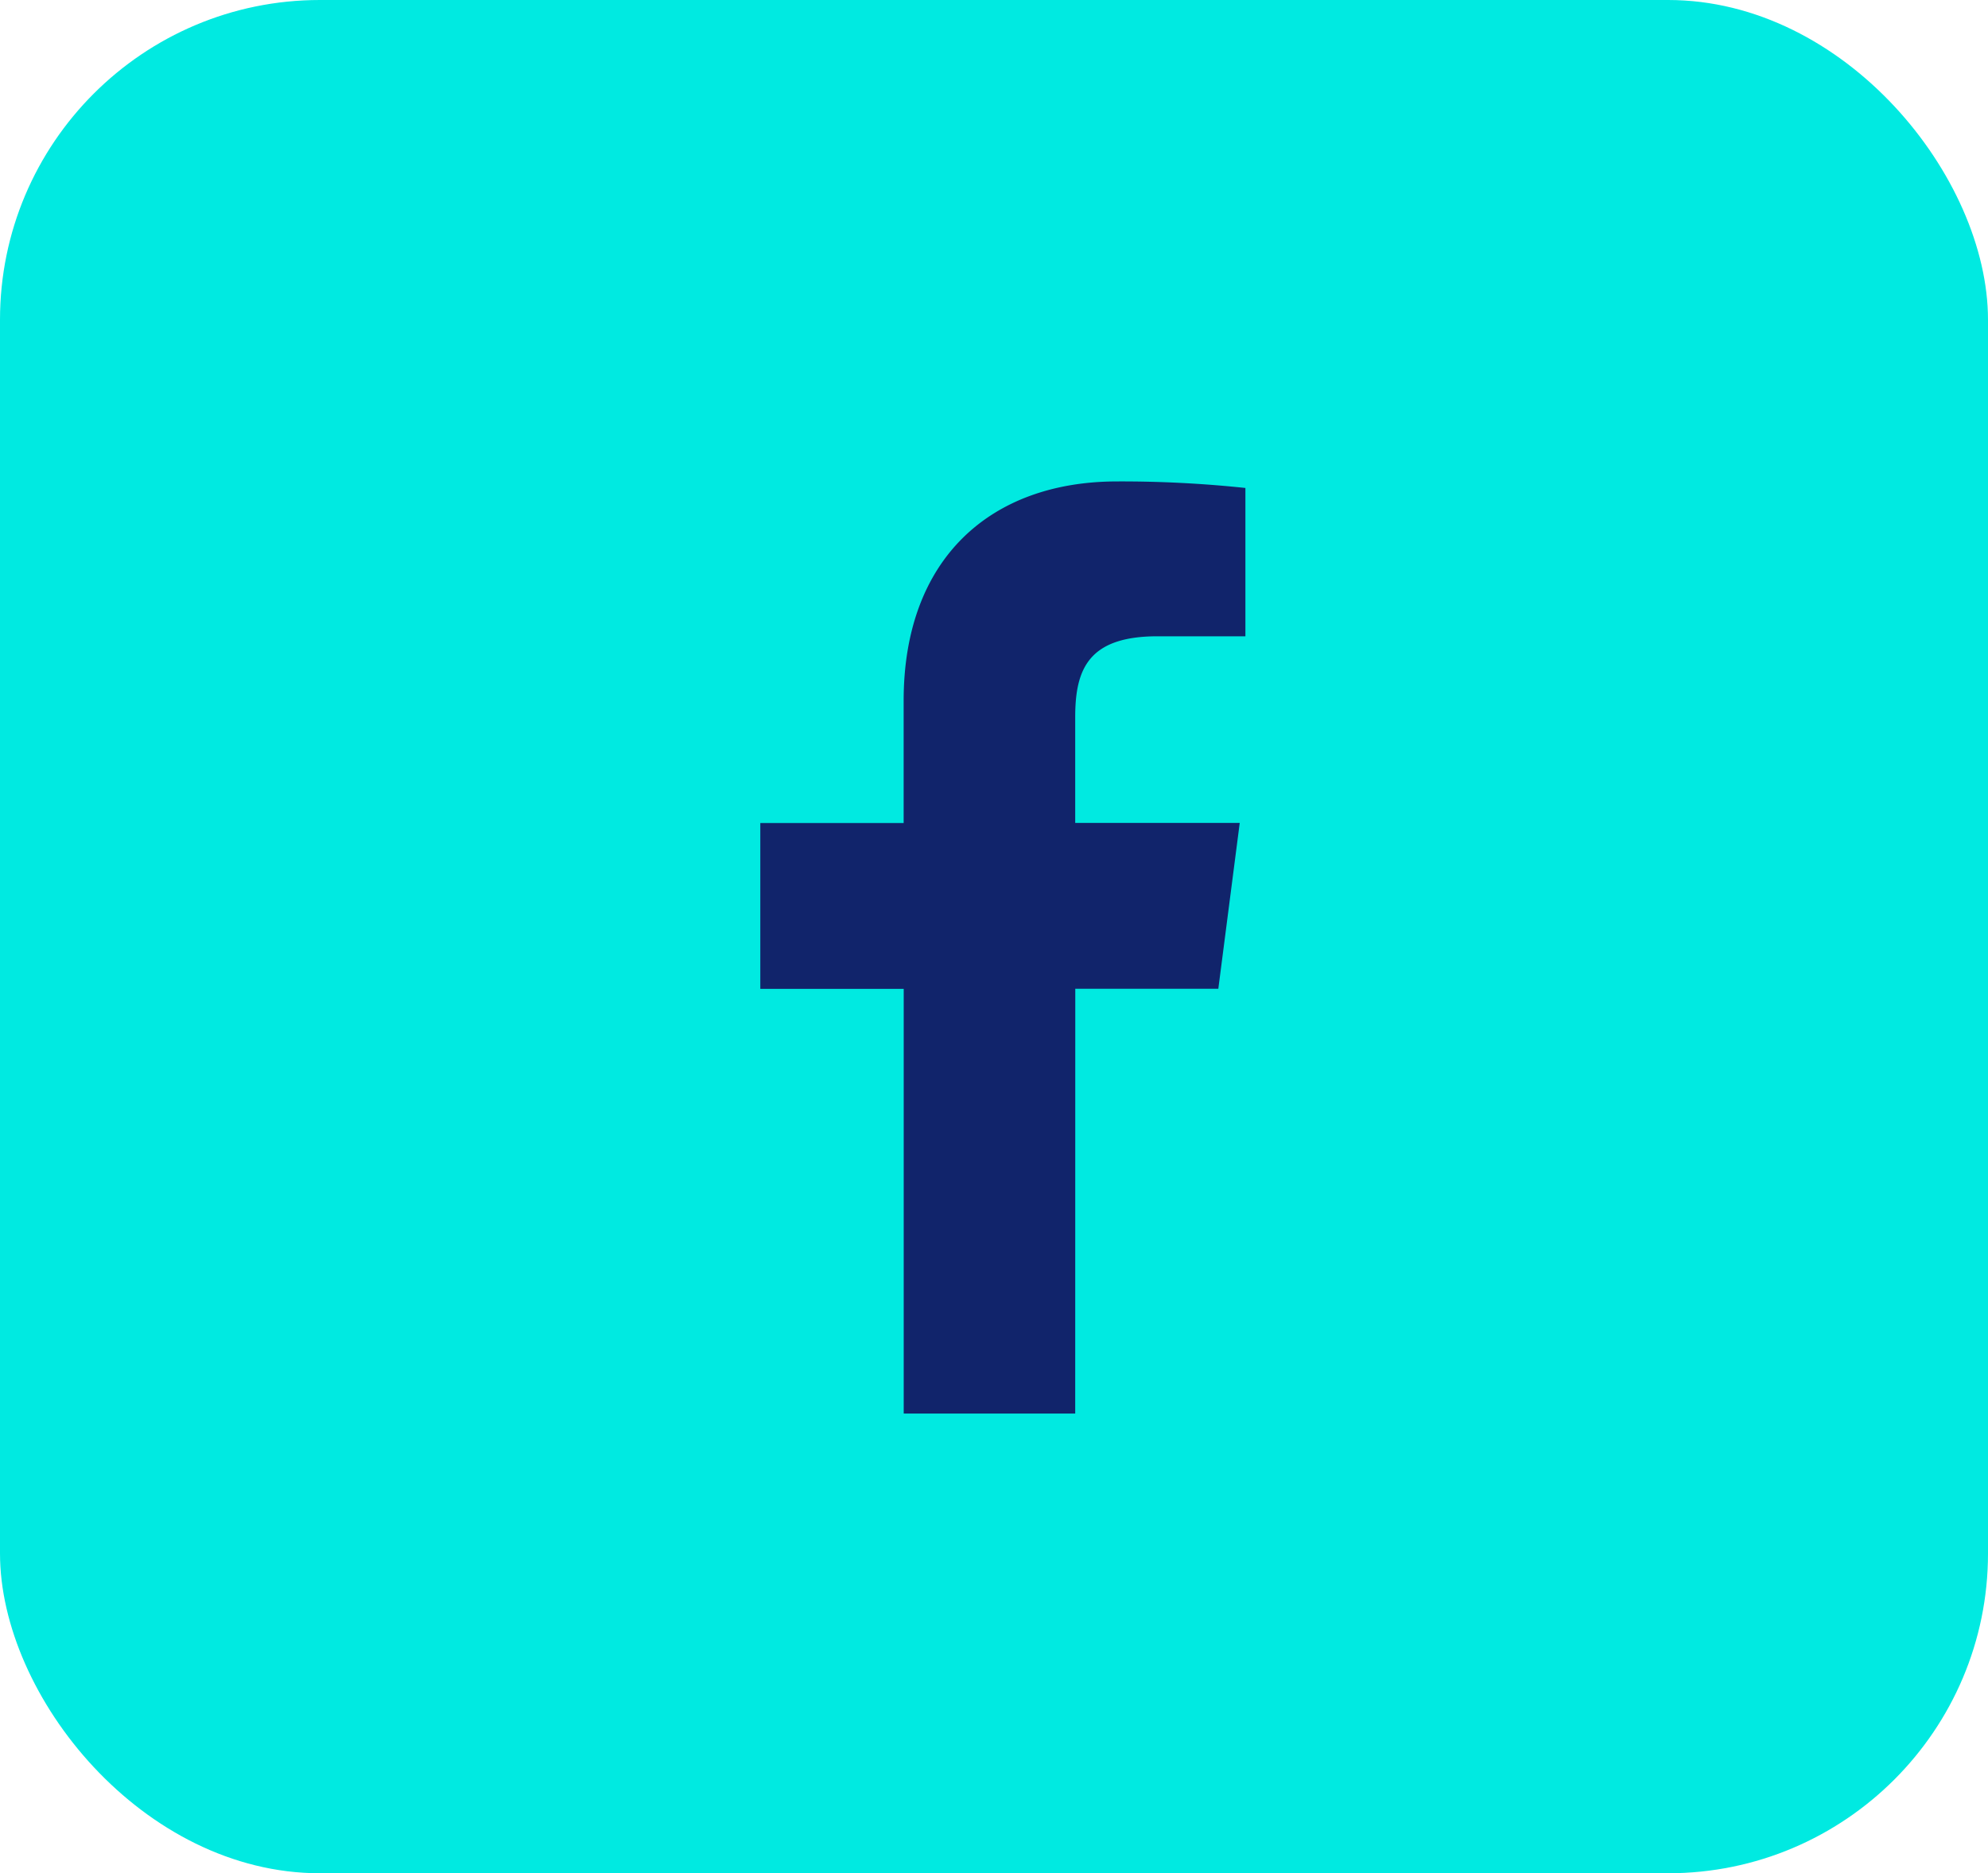
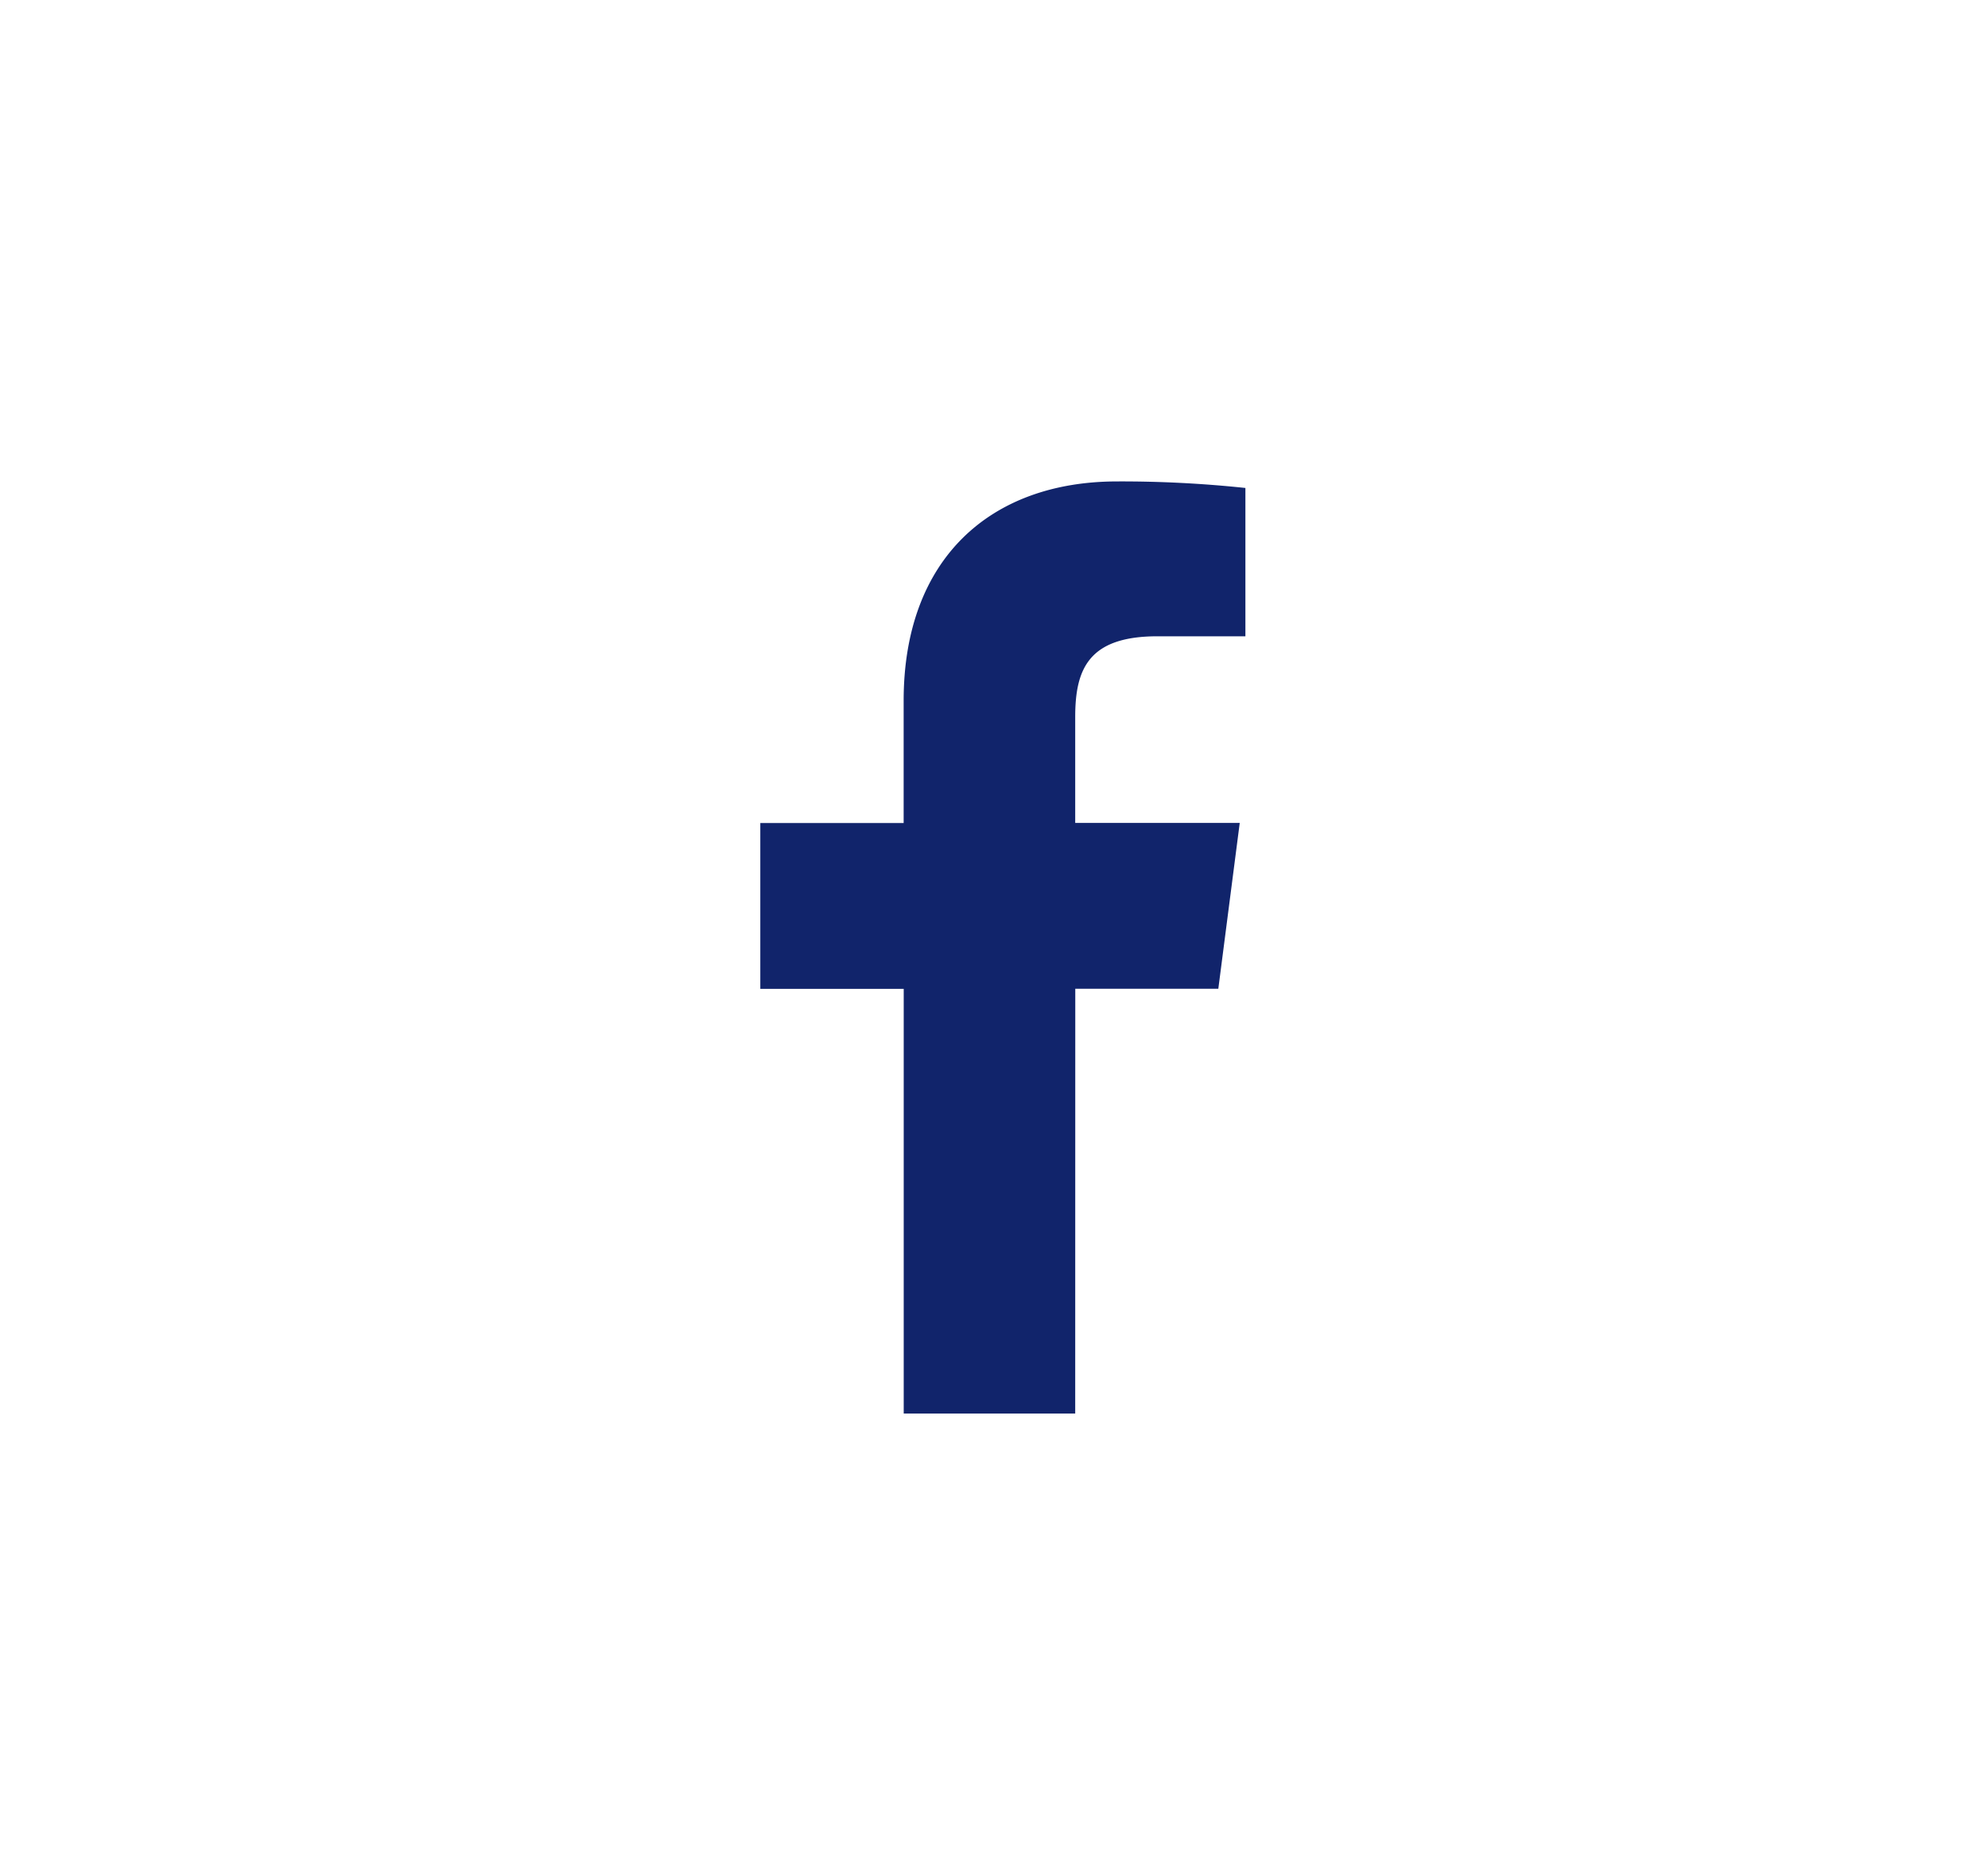
<svg xmlns="http://www.w3.org/2000/svg" width="87" height="82" viewBox="0 0 87 82">
  <g id="Grupo_1426" data-name="Grupo 1426" transform="translate(-118.453 0.327)">
-     <rect id="Retângulo_224" data-name="Retângulo 224" width="87" height="82" rx="14" transform="translate(118.453 -0.327)" fill="#00eae1" />
    <path id="Caminho_28" data-name="Caminho 28" d="M1013.284,603.705h6.26l.937-7.259h-7.2v-4.635c0-2.1.584-3.534,3.6-3.534l3.848,0v-6.493a51.563,51.563,0,0,0-5.608-.286c-5.549,0-9.348,3.383-9.348,9.6v5.353H999.5v7.259h6.276V622.3h7.505Z" transform="translate(-847.774 -560.751)" fill="#11246b" />
  </g>
</svg>